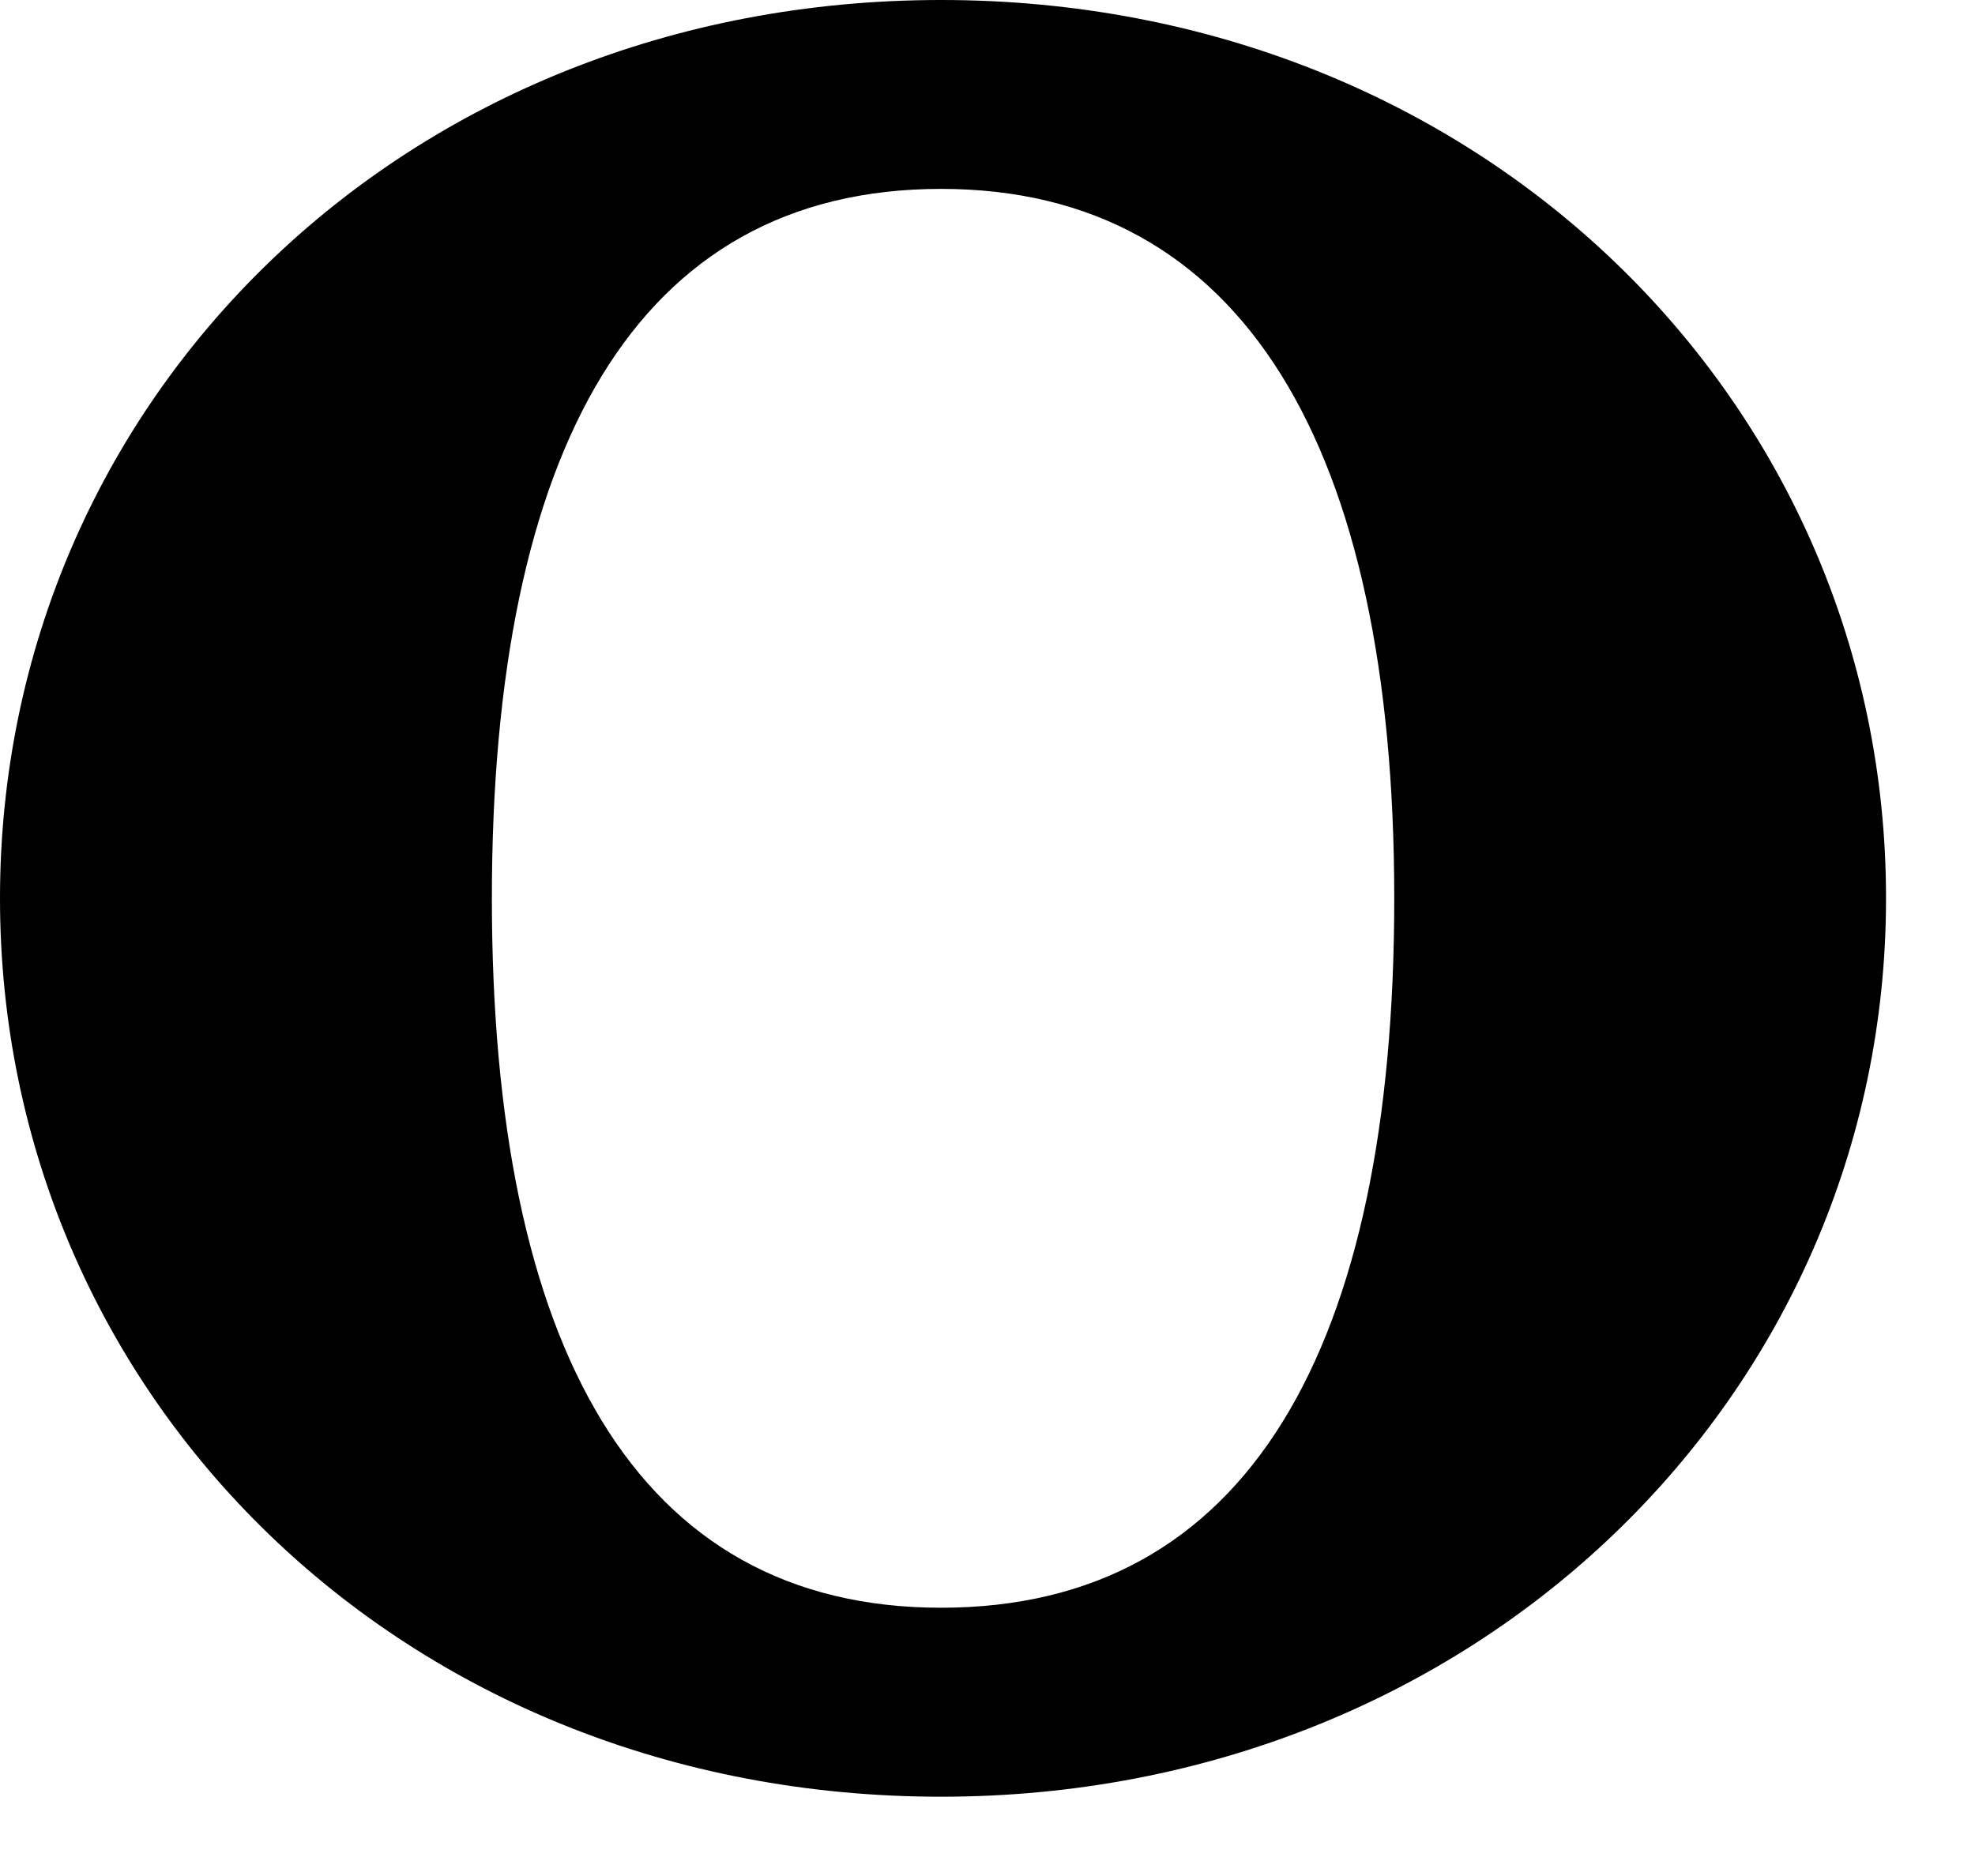
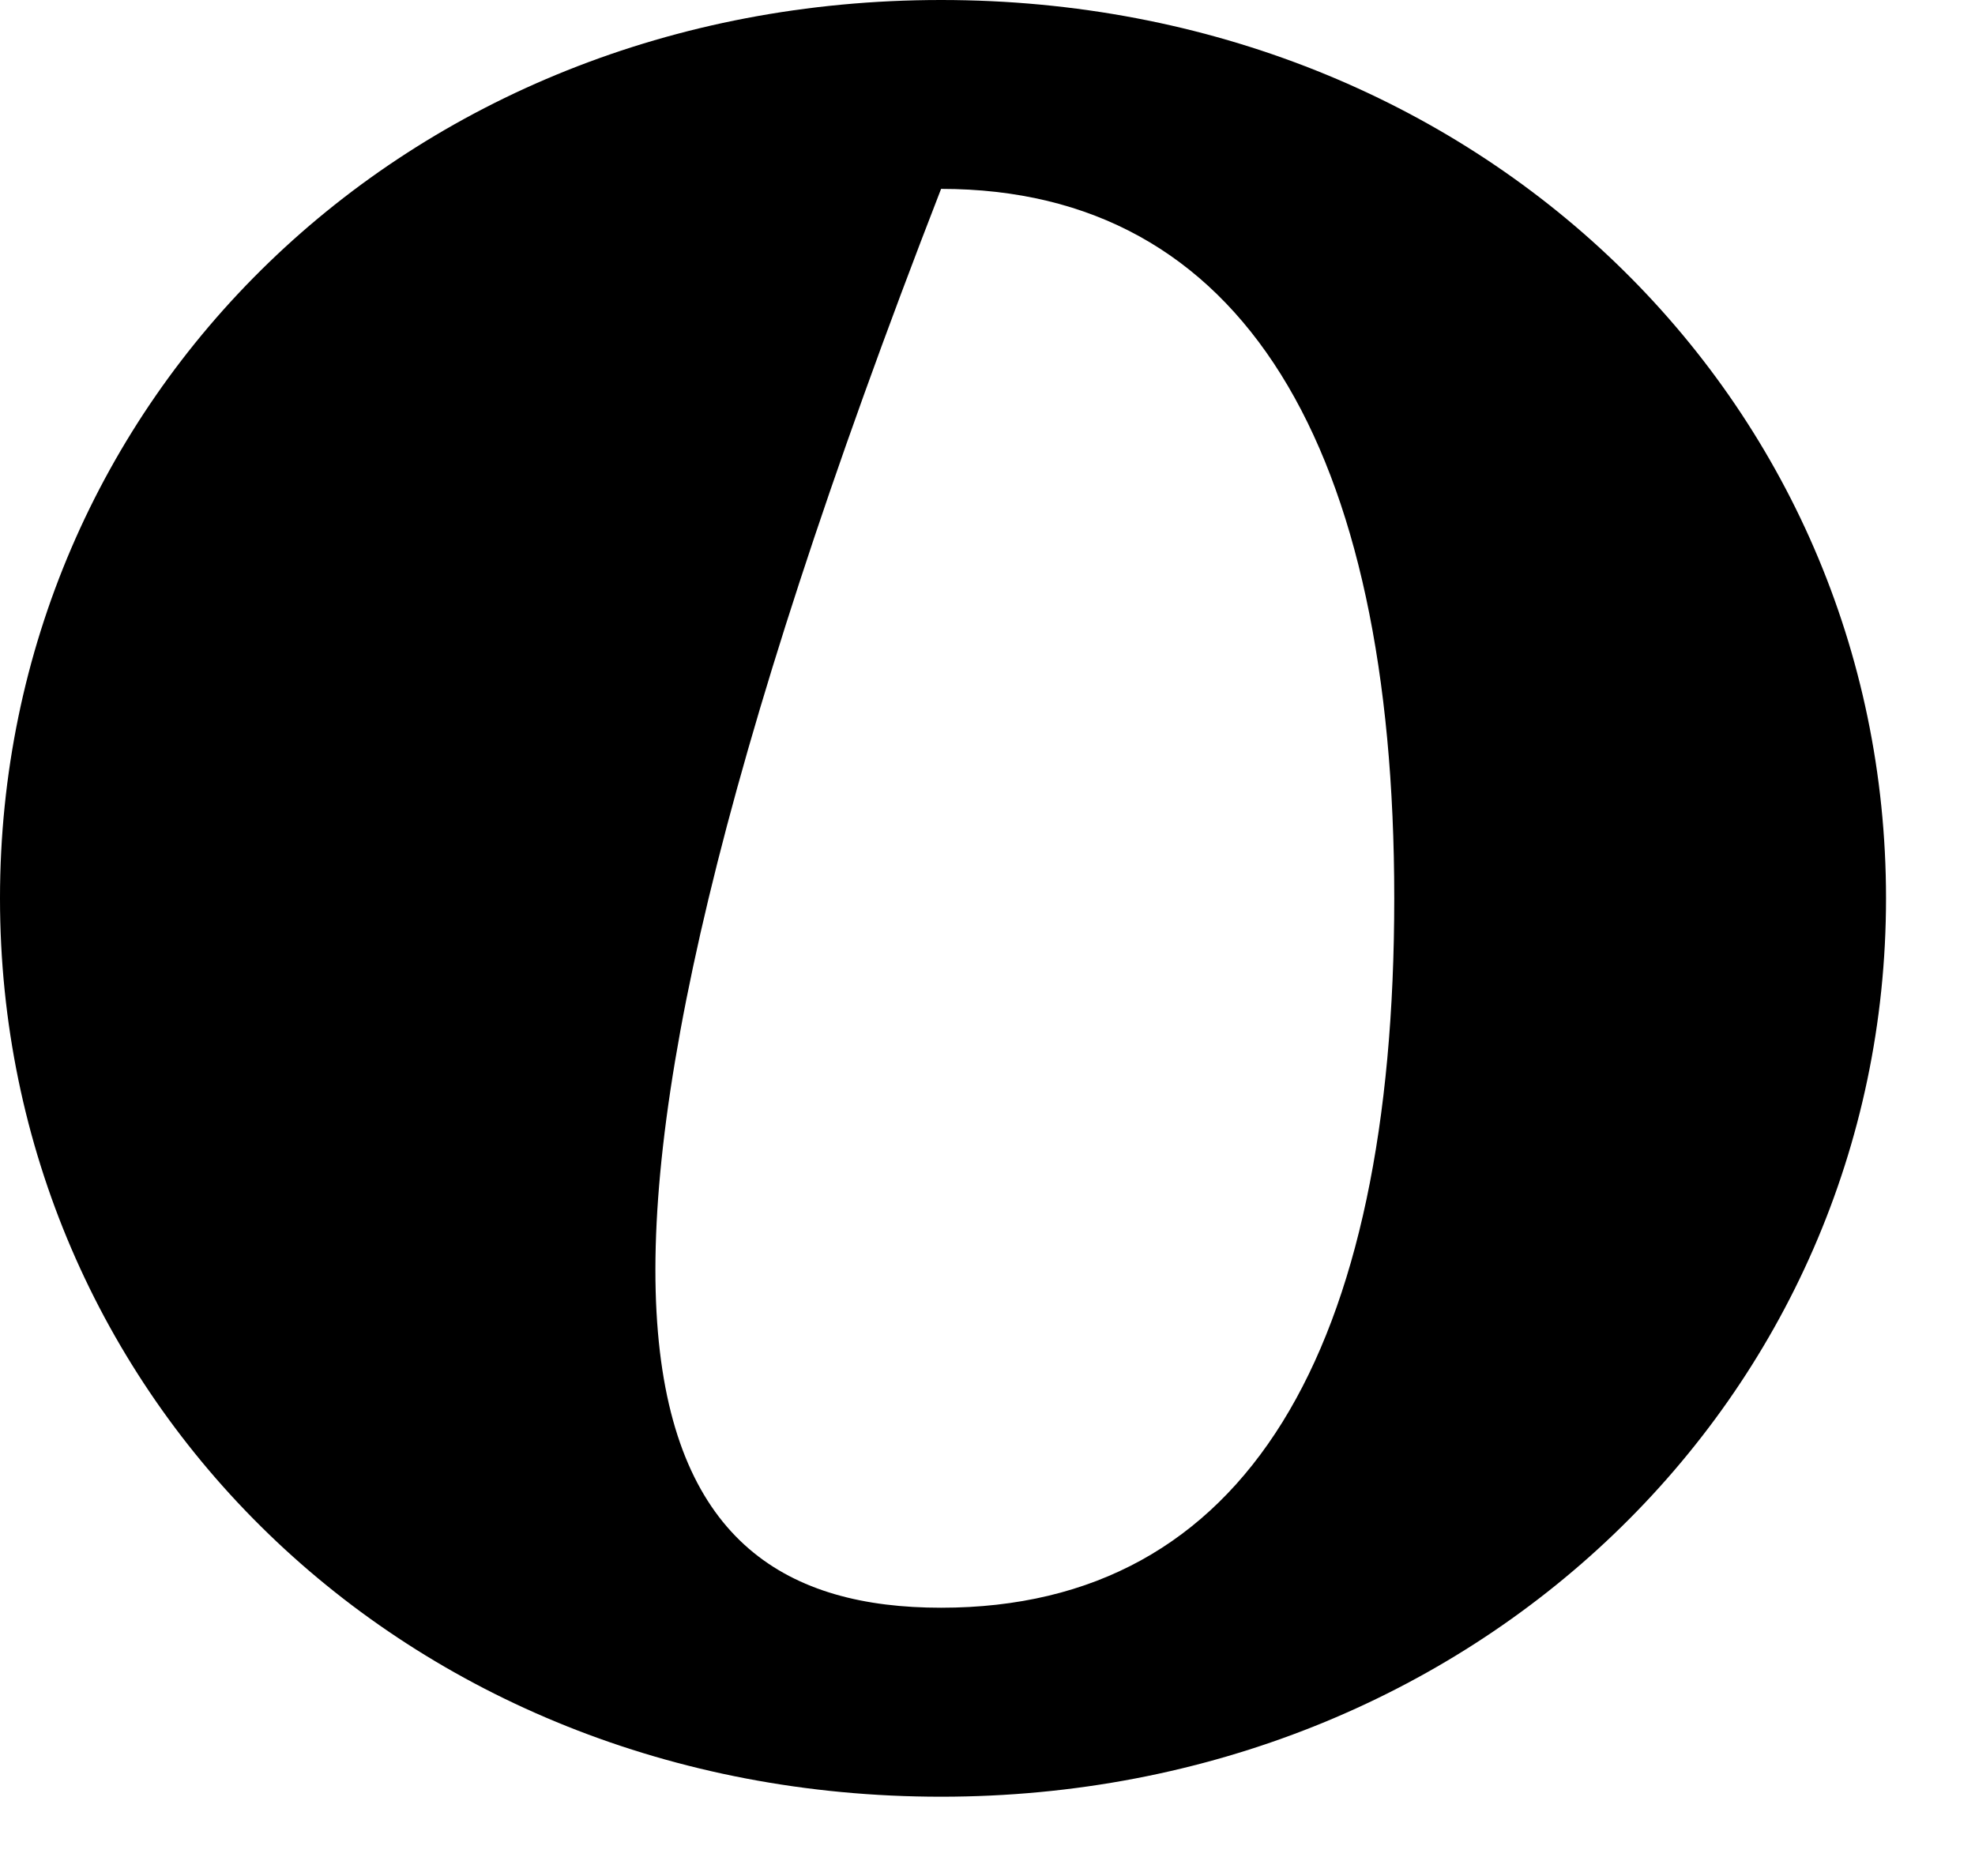
<svg xmlns="http://www.w3.org/2000/svg" fill="none" height="100%" overflow="visible" preserveAspectRatio="none" style="display: block;" viewBox="0 0 20 19" width="100%">
-   <path d="M9.53 18.197C4.079 18.197 0 14.136 0 9.098C0 4.061 4.079 0 9.53 0C14.982 0 19.099 4.061 19.099 9.098C19.099 14.136 14.942 18.197 9.53 18.197ZM9.53 1.913C6.432 1.913 4.981 4.569 4.981 9.098C4.981 13.628 6.432 16.283 9.53 16.283C12.628 16.283 14.119 13.667 14.119 9.098C14.119 4.53 12.589 1.913 9.53 1.913Z" fill="black" id="Vector" />
+   <path d="M9.53 18.197C4.079 18.197 0 14.136 0 9.098C0 4.061 4.079 0 9.53 0C14.982 0 19.099 4.061 19.099 9.098C19.099 14.136 14.942 18.197 9.53 18.197ZM9.53 1.913C4.981 13.628 6.432 16.283 9.53 16.283C12.628 16.283 14.119 13.667 14.119 9.098C14.119 4.53 12.589 1.913 9.53 1.913Z" fill="black" id="Vector" />
</svg>